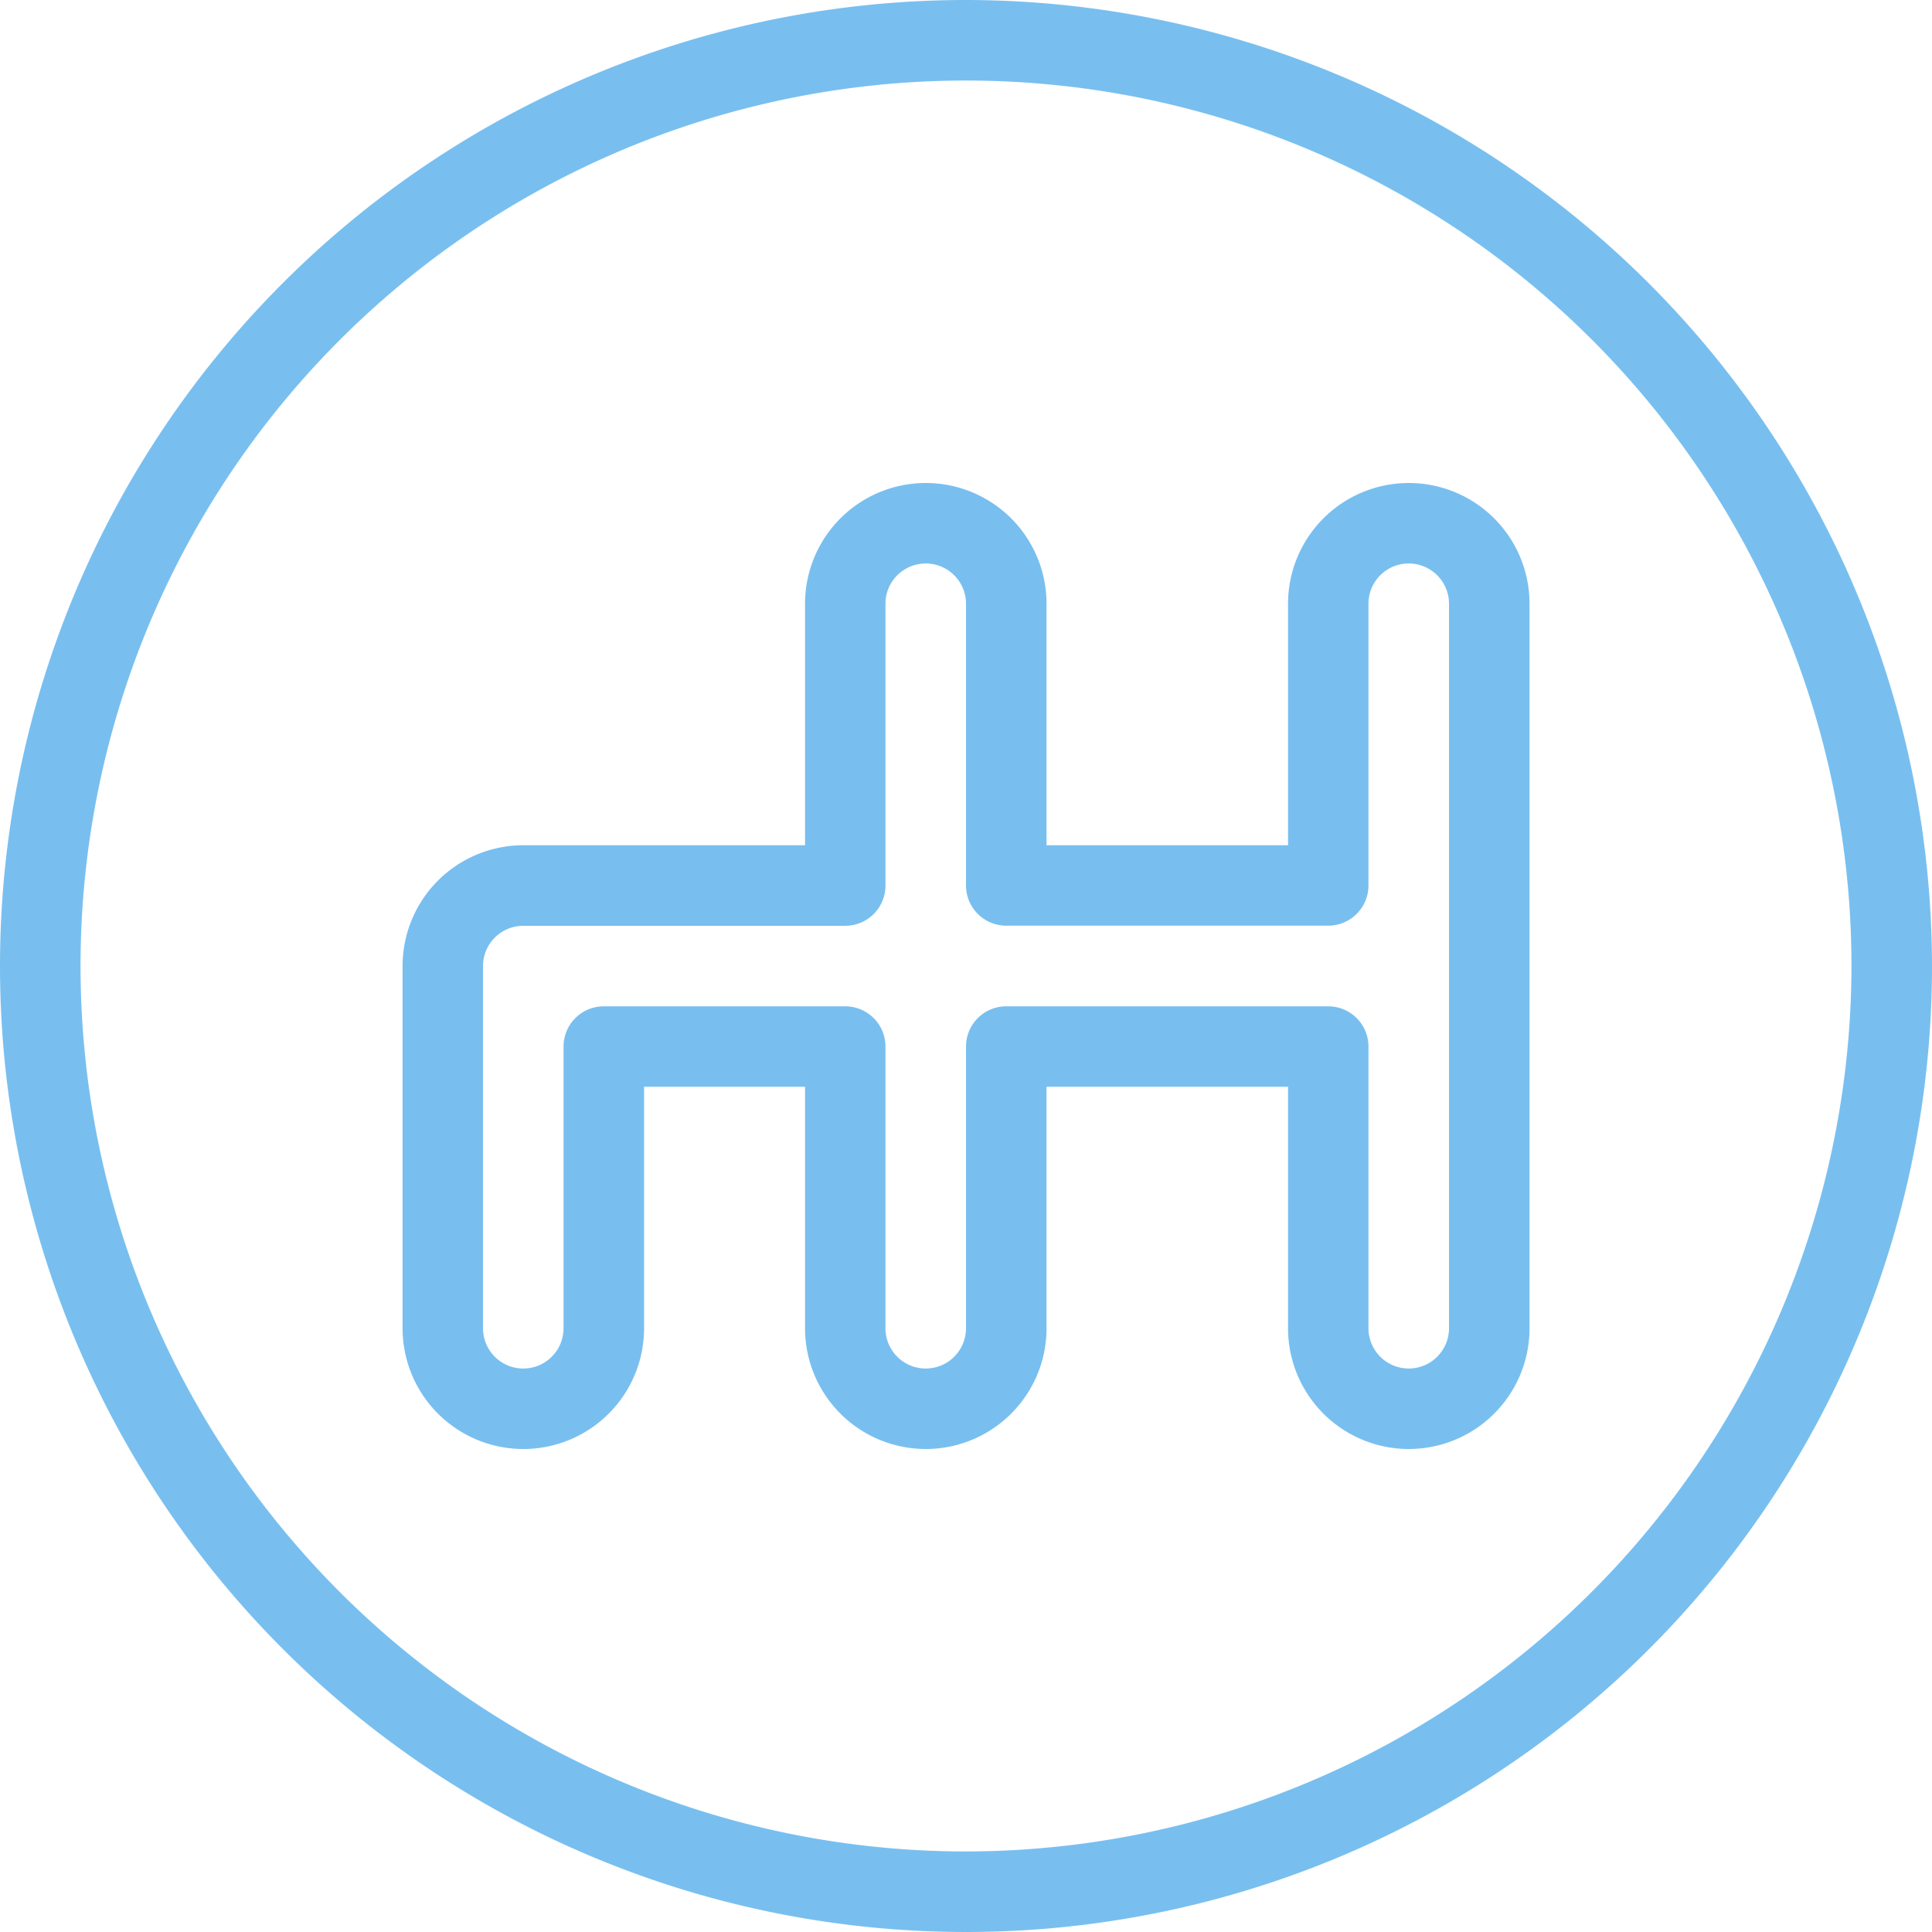
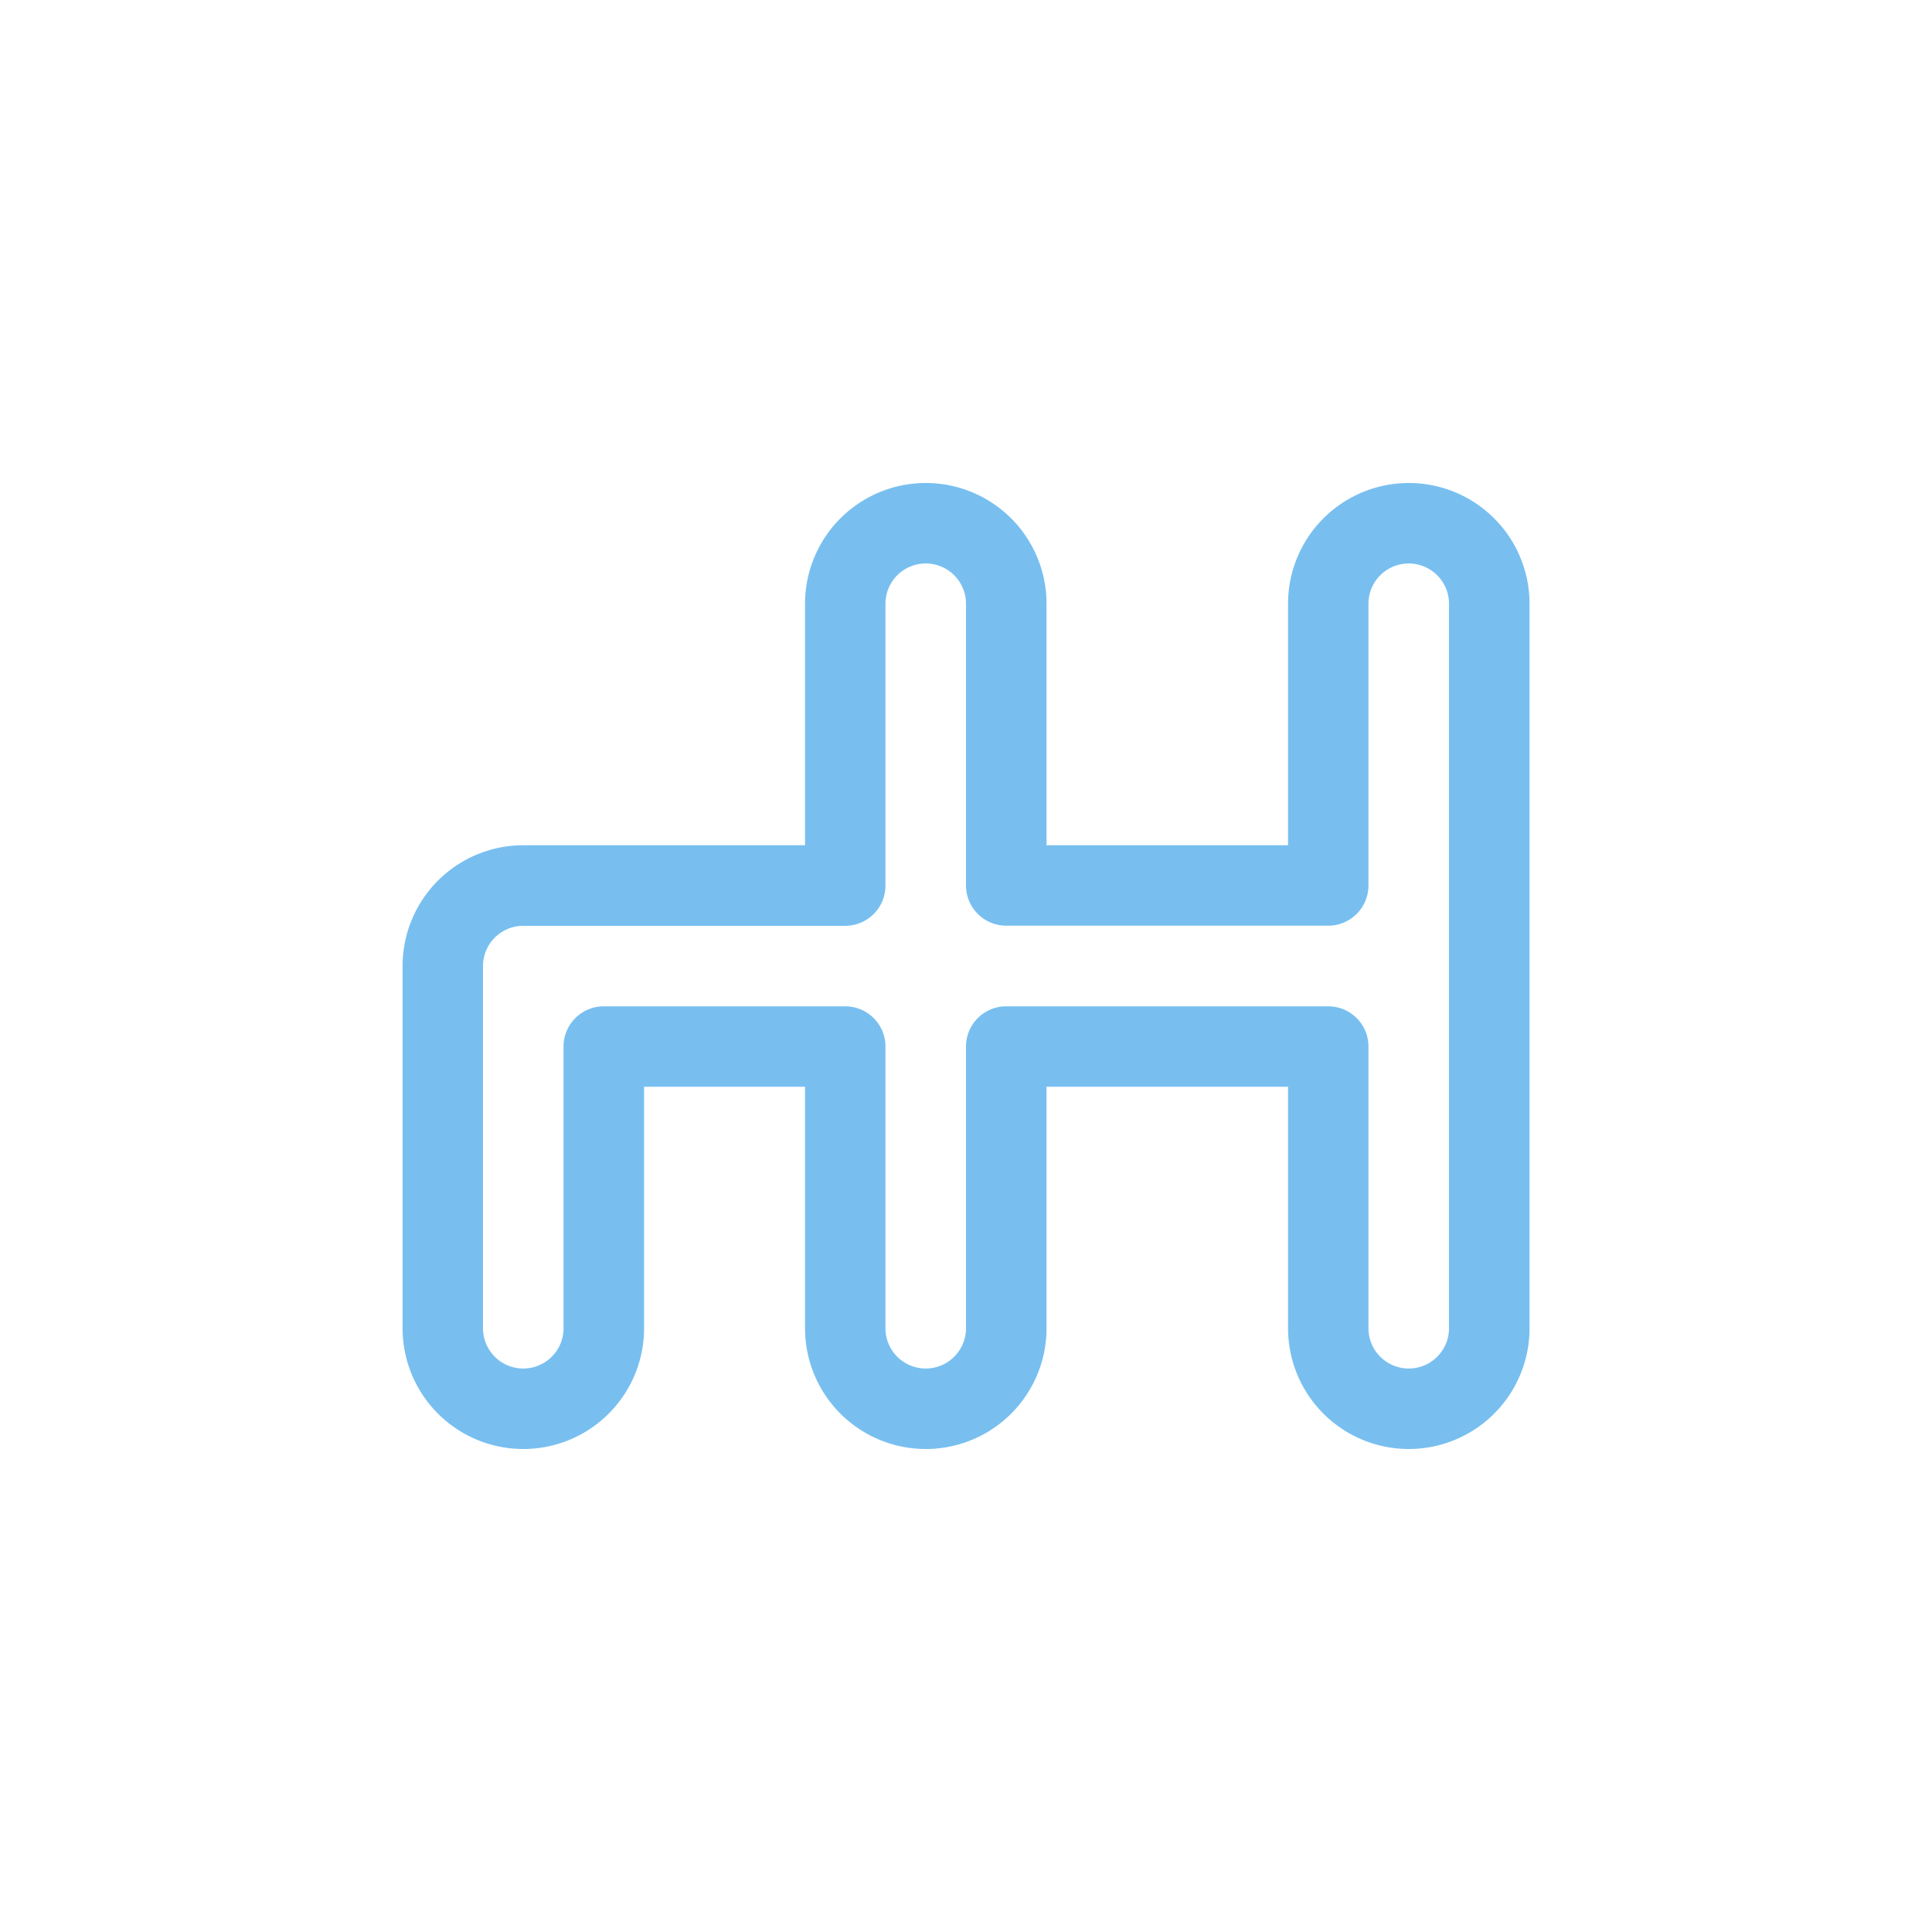
<svg xmlns="http://www.w3.org/2000/svg" width="16" height="16" viewBox="0 0 16 16">
  <defs>
    <style>.a{fill:#78bff0;}</style>
  </defs>
-   <path class="a" d="M8,0a8,8,0,1,0,8,8A8.009,8.009,0,0,0,8,0ZM8,15.333A7.333,7.333,0,1,1,15.333,8,7.342,7.342,0,0,1,8,15.333Z" />
  <g transform="translate(3.333 4)">
    <path class="a" d="M115,128a1,1,0,0,0-1,1v2h-2v-2a1,1,0,0,0-2,0v2h-2.333a1,1,0,0,0-1,1v3a1,1,0,0,0,2,0v-2H110v2a1,1,0,0,0,2,0v-2h2v2a1,1,0,0,0,2,0v-6A1,1,0,0,0,115,128Zm.333,7a.333.333,0,0,1-.667,0v-2.333a.333.333,0,0,0-.333-.333h-2.667a.333.333,0,0,0-.333.333V135a.333.333,0,1,1-.667,0v-2.333a.333.333,0,0,0-.333-.333h-2a.333.333,0,0,0-.333.333V135a.333.333,0,1,1-.667,0v-3a.334.334,0,0,1,.333-.333h2.667a.333.333,0,0,0,.333-.333V129a.333.333,0,1,1,.667,0v2.333a.333.333,0,0,0,.333.333h2.667a.333.333,0,0,0,.333-.333V129a.333.333,0,1,1,.667,0Z" transform="translate(-106.666 -128)" />
  </g>
</svg>